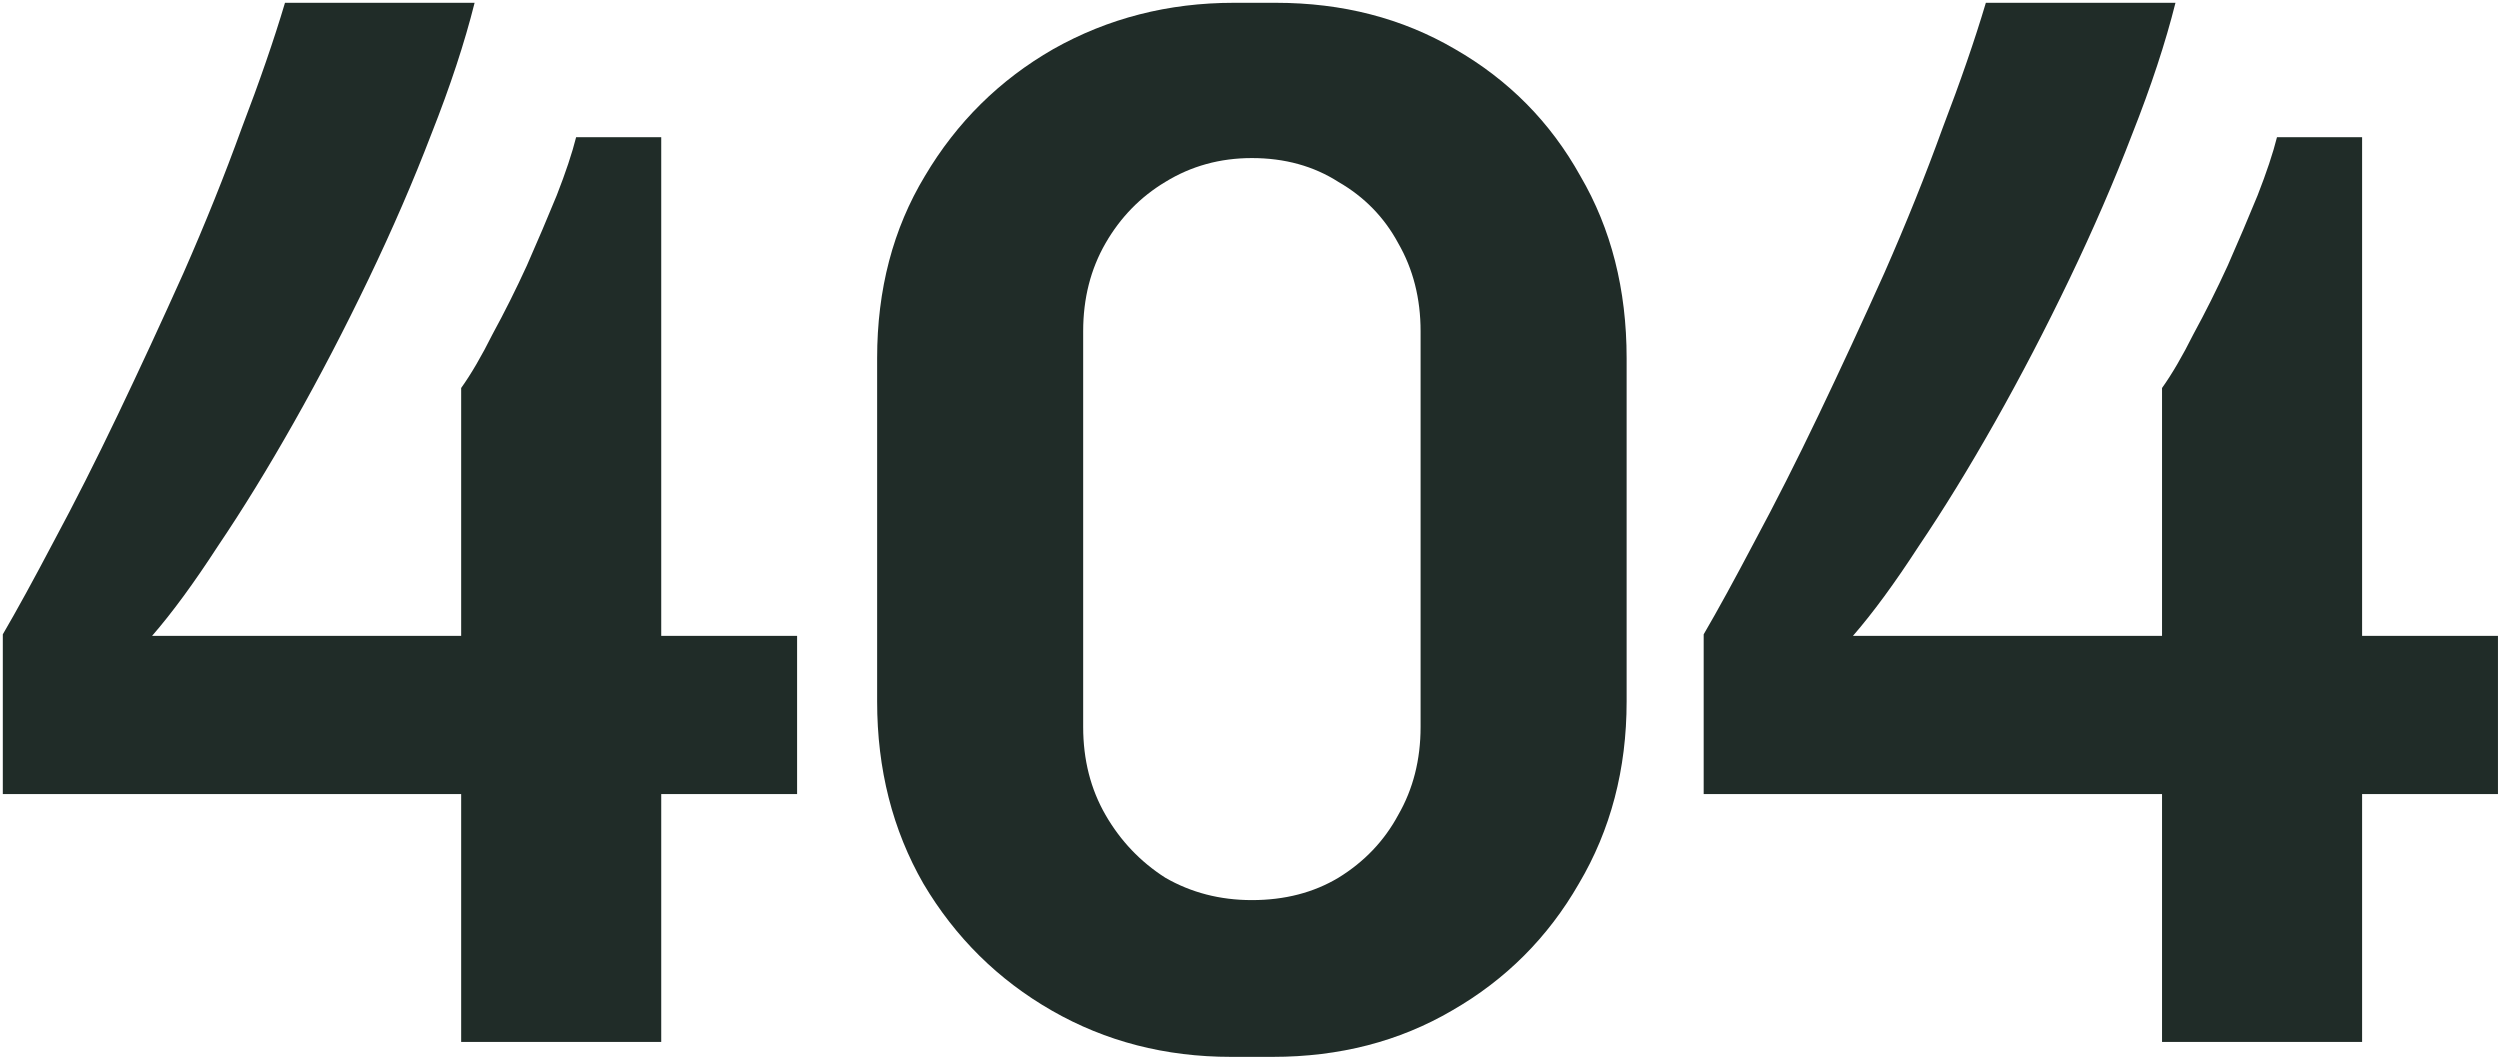
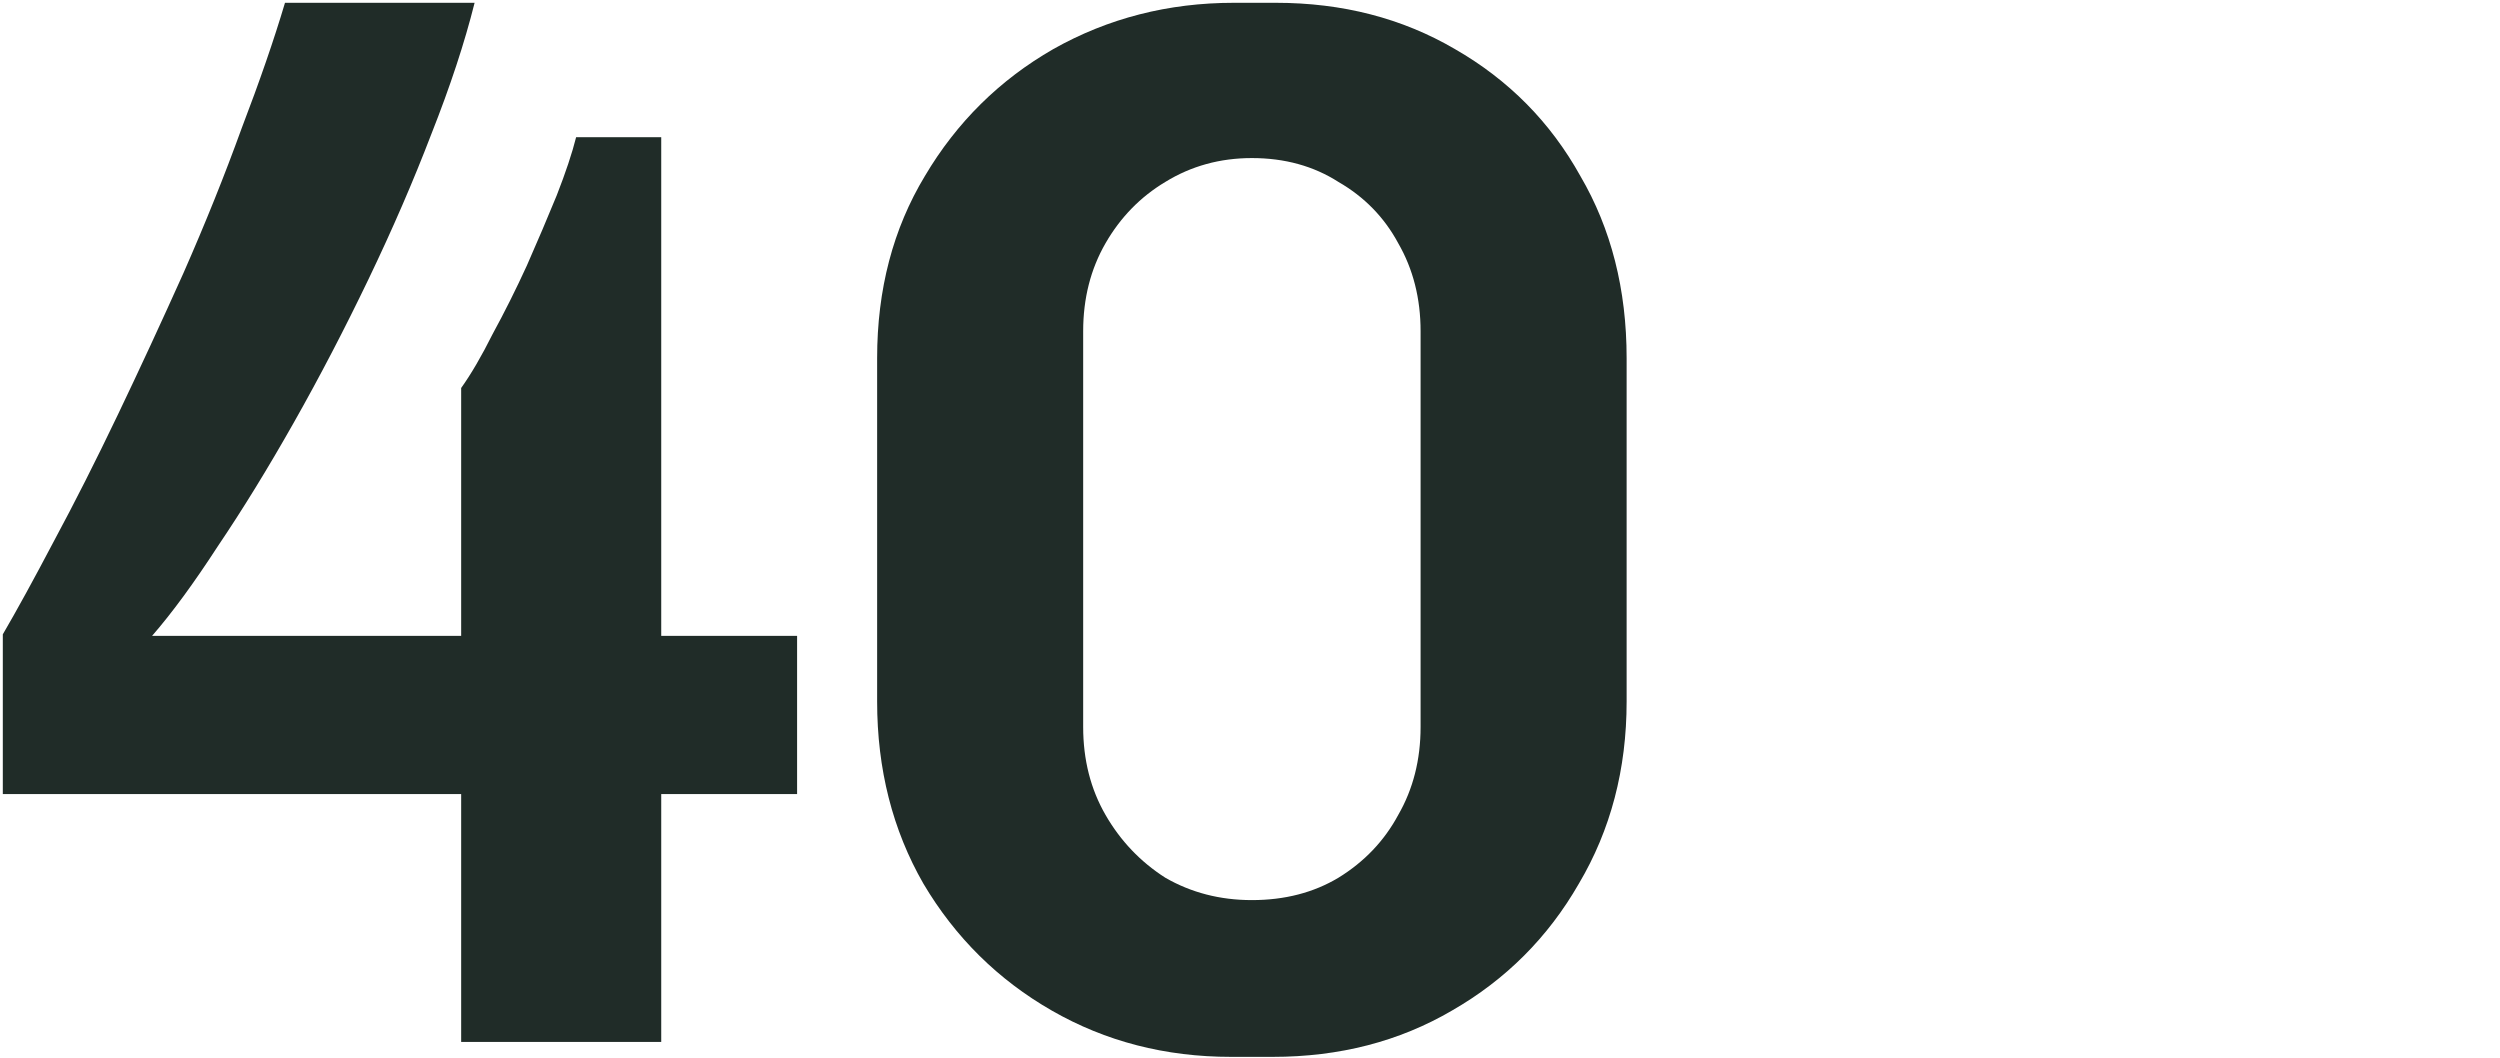
<svg xmlns="http://www.w3.org/2000/svg" width="787" height="333" viewBox="0 0 787 333" fill="none">
  <path d="M145.175 328.001V249.981H0.885V199.691C5.272 192.171 10.599 182.458 16.865 170.551C23.445 158.331 30.182 145.014 37.075 130.601C43.969 116.188 50.862 101.304 57.755 85.951C64.649 70.284 70.759 55.087 76.085 40.361C81.725 25.634 86.269 12.474 89.715 0.881H149.405C146.272 13.414 141.729 27.201 135.775 42.241C130.135 56.968 123.555 72.164 116.035 87.831C108.515 103.498 100.682 118.538 92.535 132.951C84.389 147.364 76.399 160.368 68.565 171.961C61.045 183.554 54.152 192.954 47.885 200.161H145.175V122.141C148.309 117.754 151.599 112.114 155.045 105.221C158.805 98.328 162.409 91.121 165.855 83.601C169.302 75.767 172.435 68.404 175.255 61.511C178.075 54.304 180.112 48.194 181.365 43.181H208.155V200.161H250.925V249.981H208.155V328.001H145.175Z" fill="#202C28" />
  <path d="M387.512 332.701C366.832 332.701 348.032 327.844 331.112 318.131C314.192 308.418 300.718 295.101 290.692 278.181C280.978 261.261 276.122 242.148 276.122 220.841V112.741C276.122 91.121 281.135 72.007 291.162 55.401C301.188 38.481 314.662 25.164 331.582 15.451C348.815 5.738 367.772 0.881 388.452 0.881H401.612C422.605 0.881 441.405 5.738 458.012 15.451C474.932 25.164 488.092 38.481 497.492 55.401C507.205 72.007 512.062 91.121 512.062 112.741V220.841C512.062 242.148 507.048 261.261 497.022 278.181C487.308 295.101 473.992 308.418 457.072 318.131C440.465 327.844 421.665 332.701 400.672 332.701H387.512ZM394.092 283.351C404.432 283.351 413.518 281.001 421.352 276.301C429.498 271.288 435.765 264.708 440.152 256.561C444.852 248.414 447.202 239.171 447.202 228.831V104.281C447.202 93.941 444.852 84.698 440.152 76.551C435.765 68.404 429.498 61.981 421.352 57.281C413.518 52.267 404.432 49.761 394.092 49.761C384.065 49.761 374.978 52.267 366.832 57.281C358.998 61.981 352.732 68.404 348.032 76.551C343.332 84.698 340.982 93.941 340.982 104.281V228.831C340.982 239.171 343.332 248.414 348.032 256.561C352.732 264.708 358.998 271.288 366.832 276.301C374.978 281.001 384.065 283.351 394.092 283.351Z" fill="#202C28" />
-   <path d="M680.608 328.001V249.981H536.318V199.691C540.705 192.171 546.031 182.458 552.298 170.551C558.878 158.331 565.615 145.014 572.508 130.601C579.401 116.188 586.295 101.304 593.188 85.951C600.081 70.284 606.191 55.087 611.518 40.361C617.158 25.634 621.701 12.474 625.148 0.881H684.838C681.705 13.414 677.161 27.201 671.208 42.241C665.568 56.968 658.988 72.164 651.468 87.831C643.948 103.498 636.115 118.538 627.968 132.951C619.821 147.364 611.831 160.368 603.998 171.961C596.478 183.554 589.585 192.954 583.318 200.161H680.608V122.141C683.741 117.754 687.031 112.114 690.478 105.221C694.238 98.328 697.841 91.121 701.288 83.601C704.735 75.767 707.868 68.404 710.688 61.511C713.508 54.304 715.545 48.194 716.798 43.181H743.588V200.161H786.358V249.981H743.588V328.001H680.608Z" fill="#202C28" />
</svg>